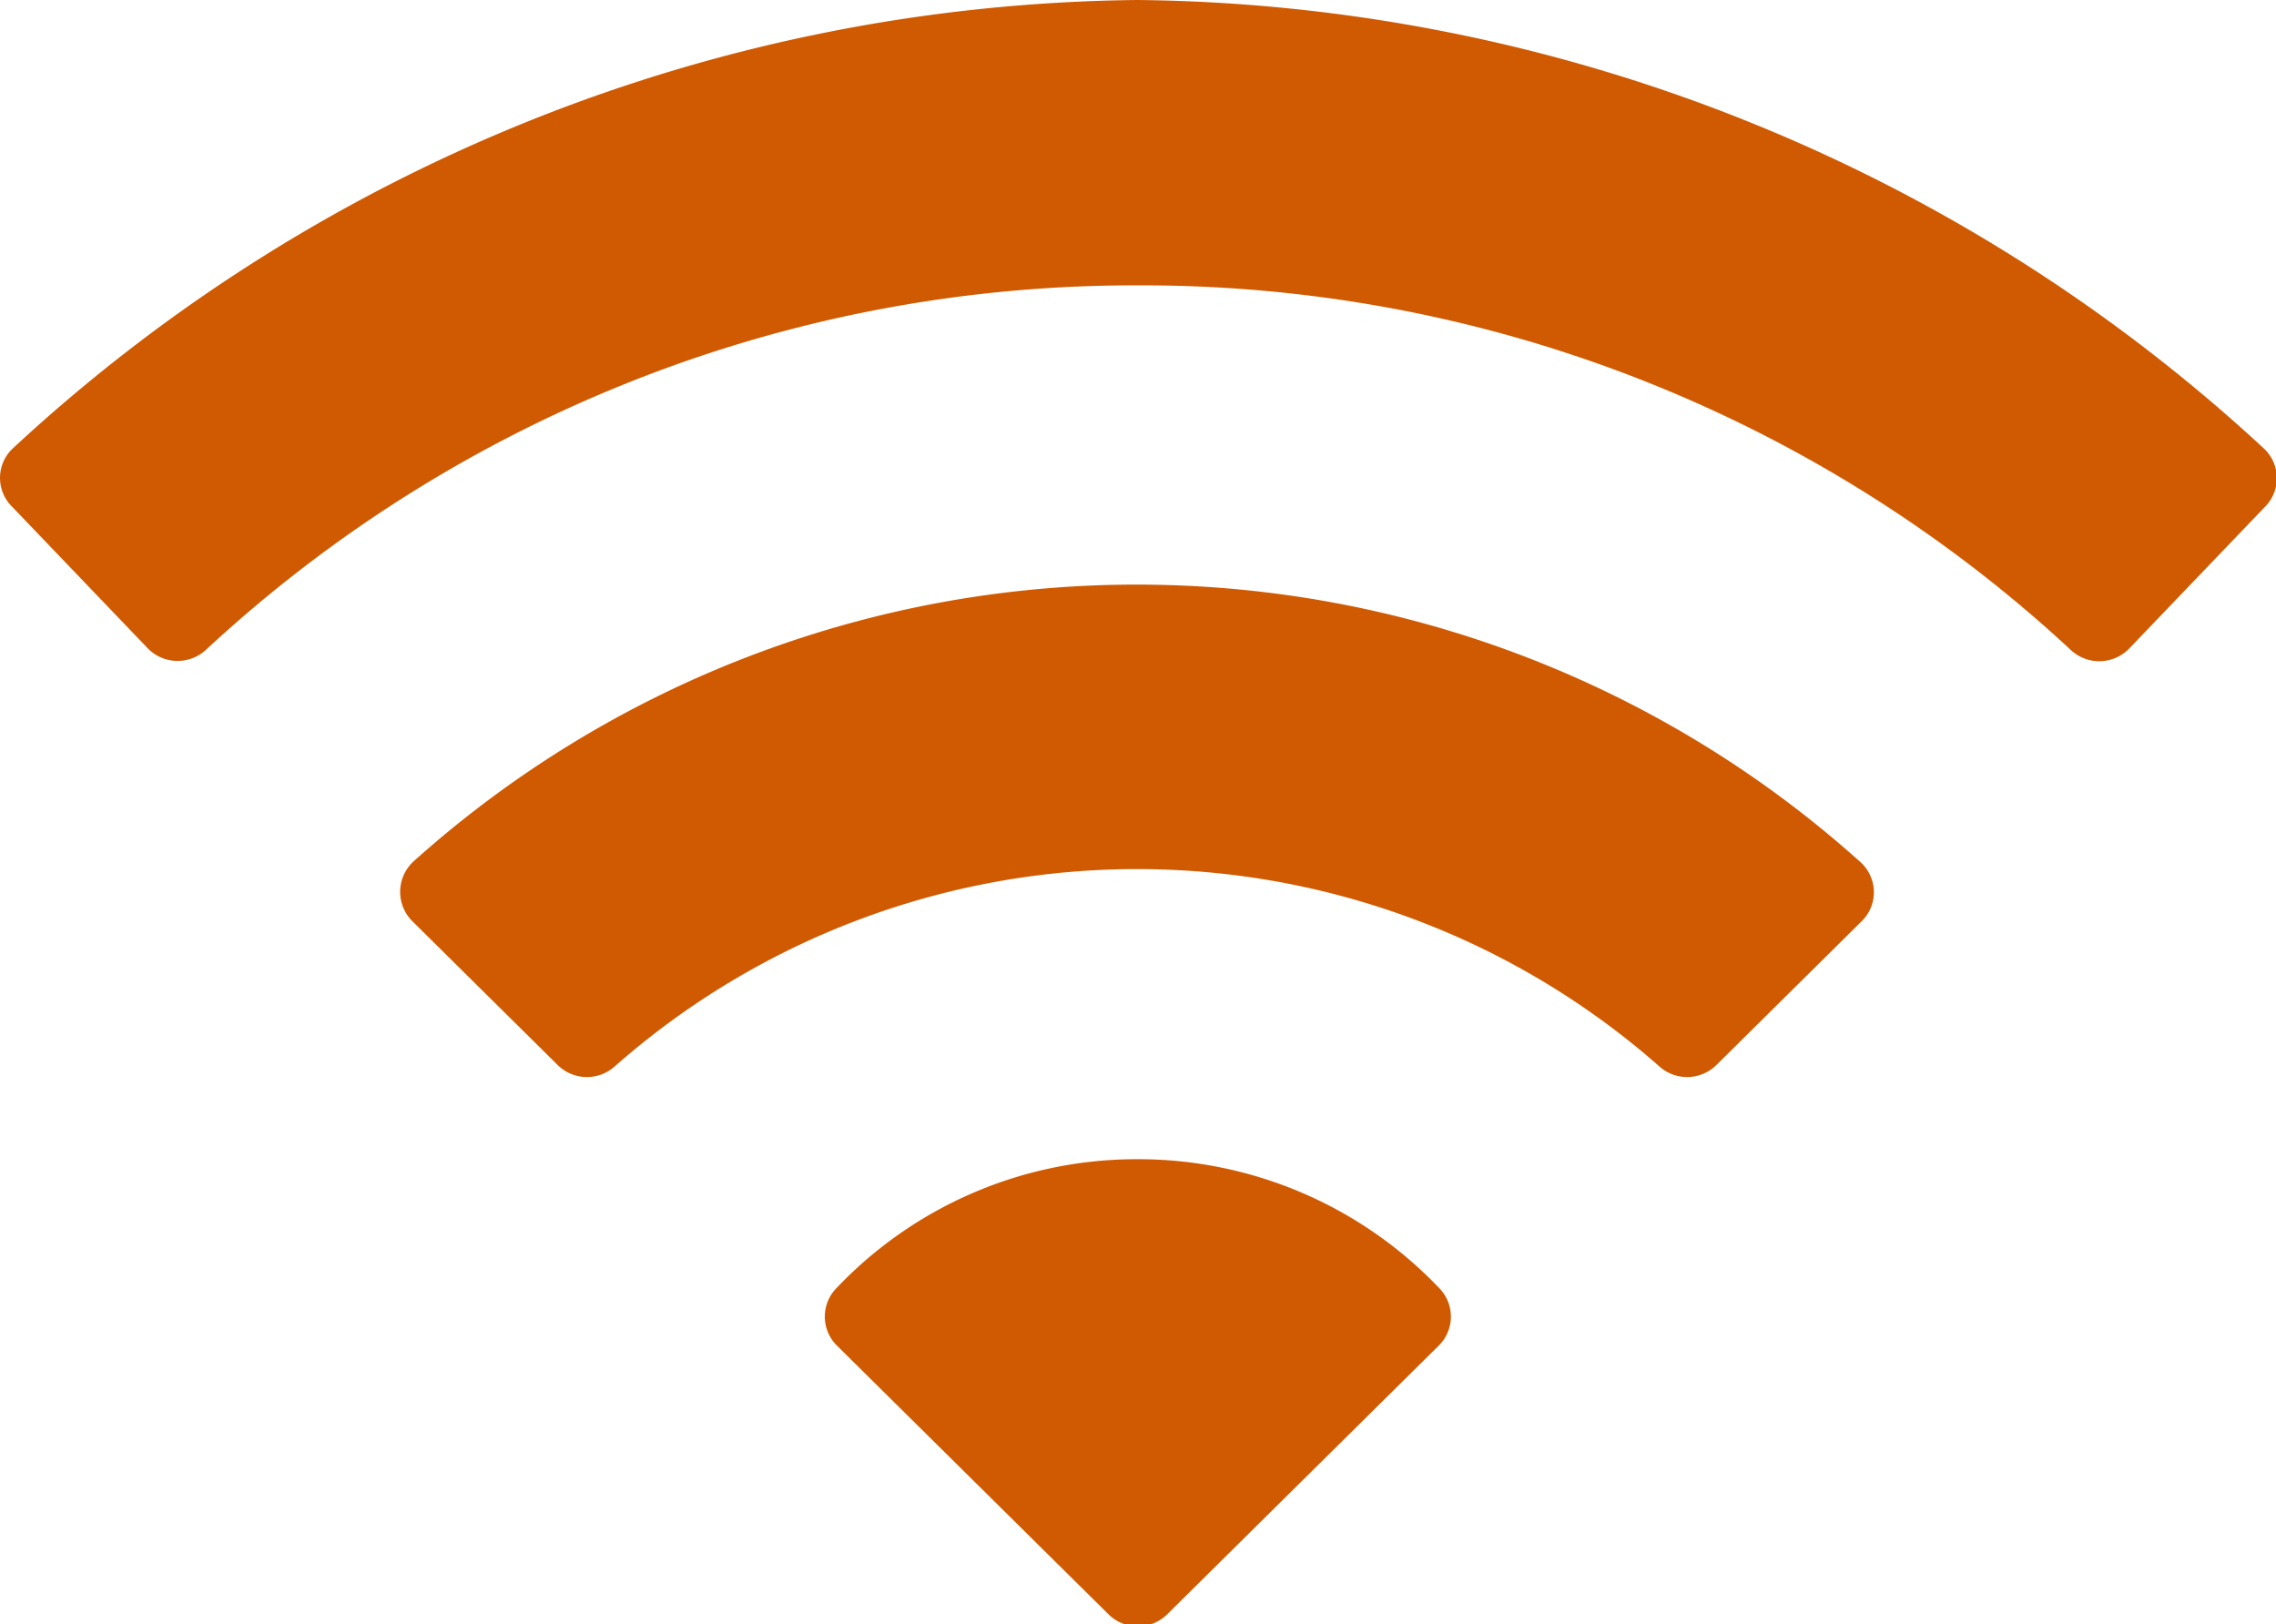
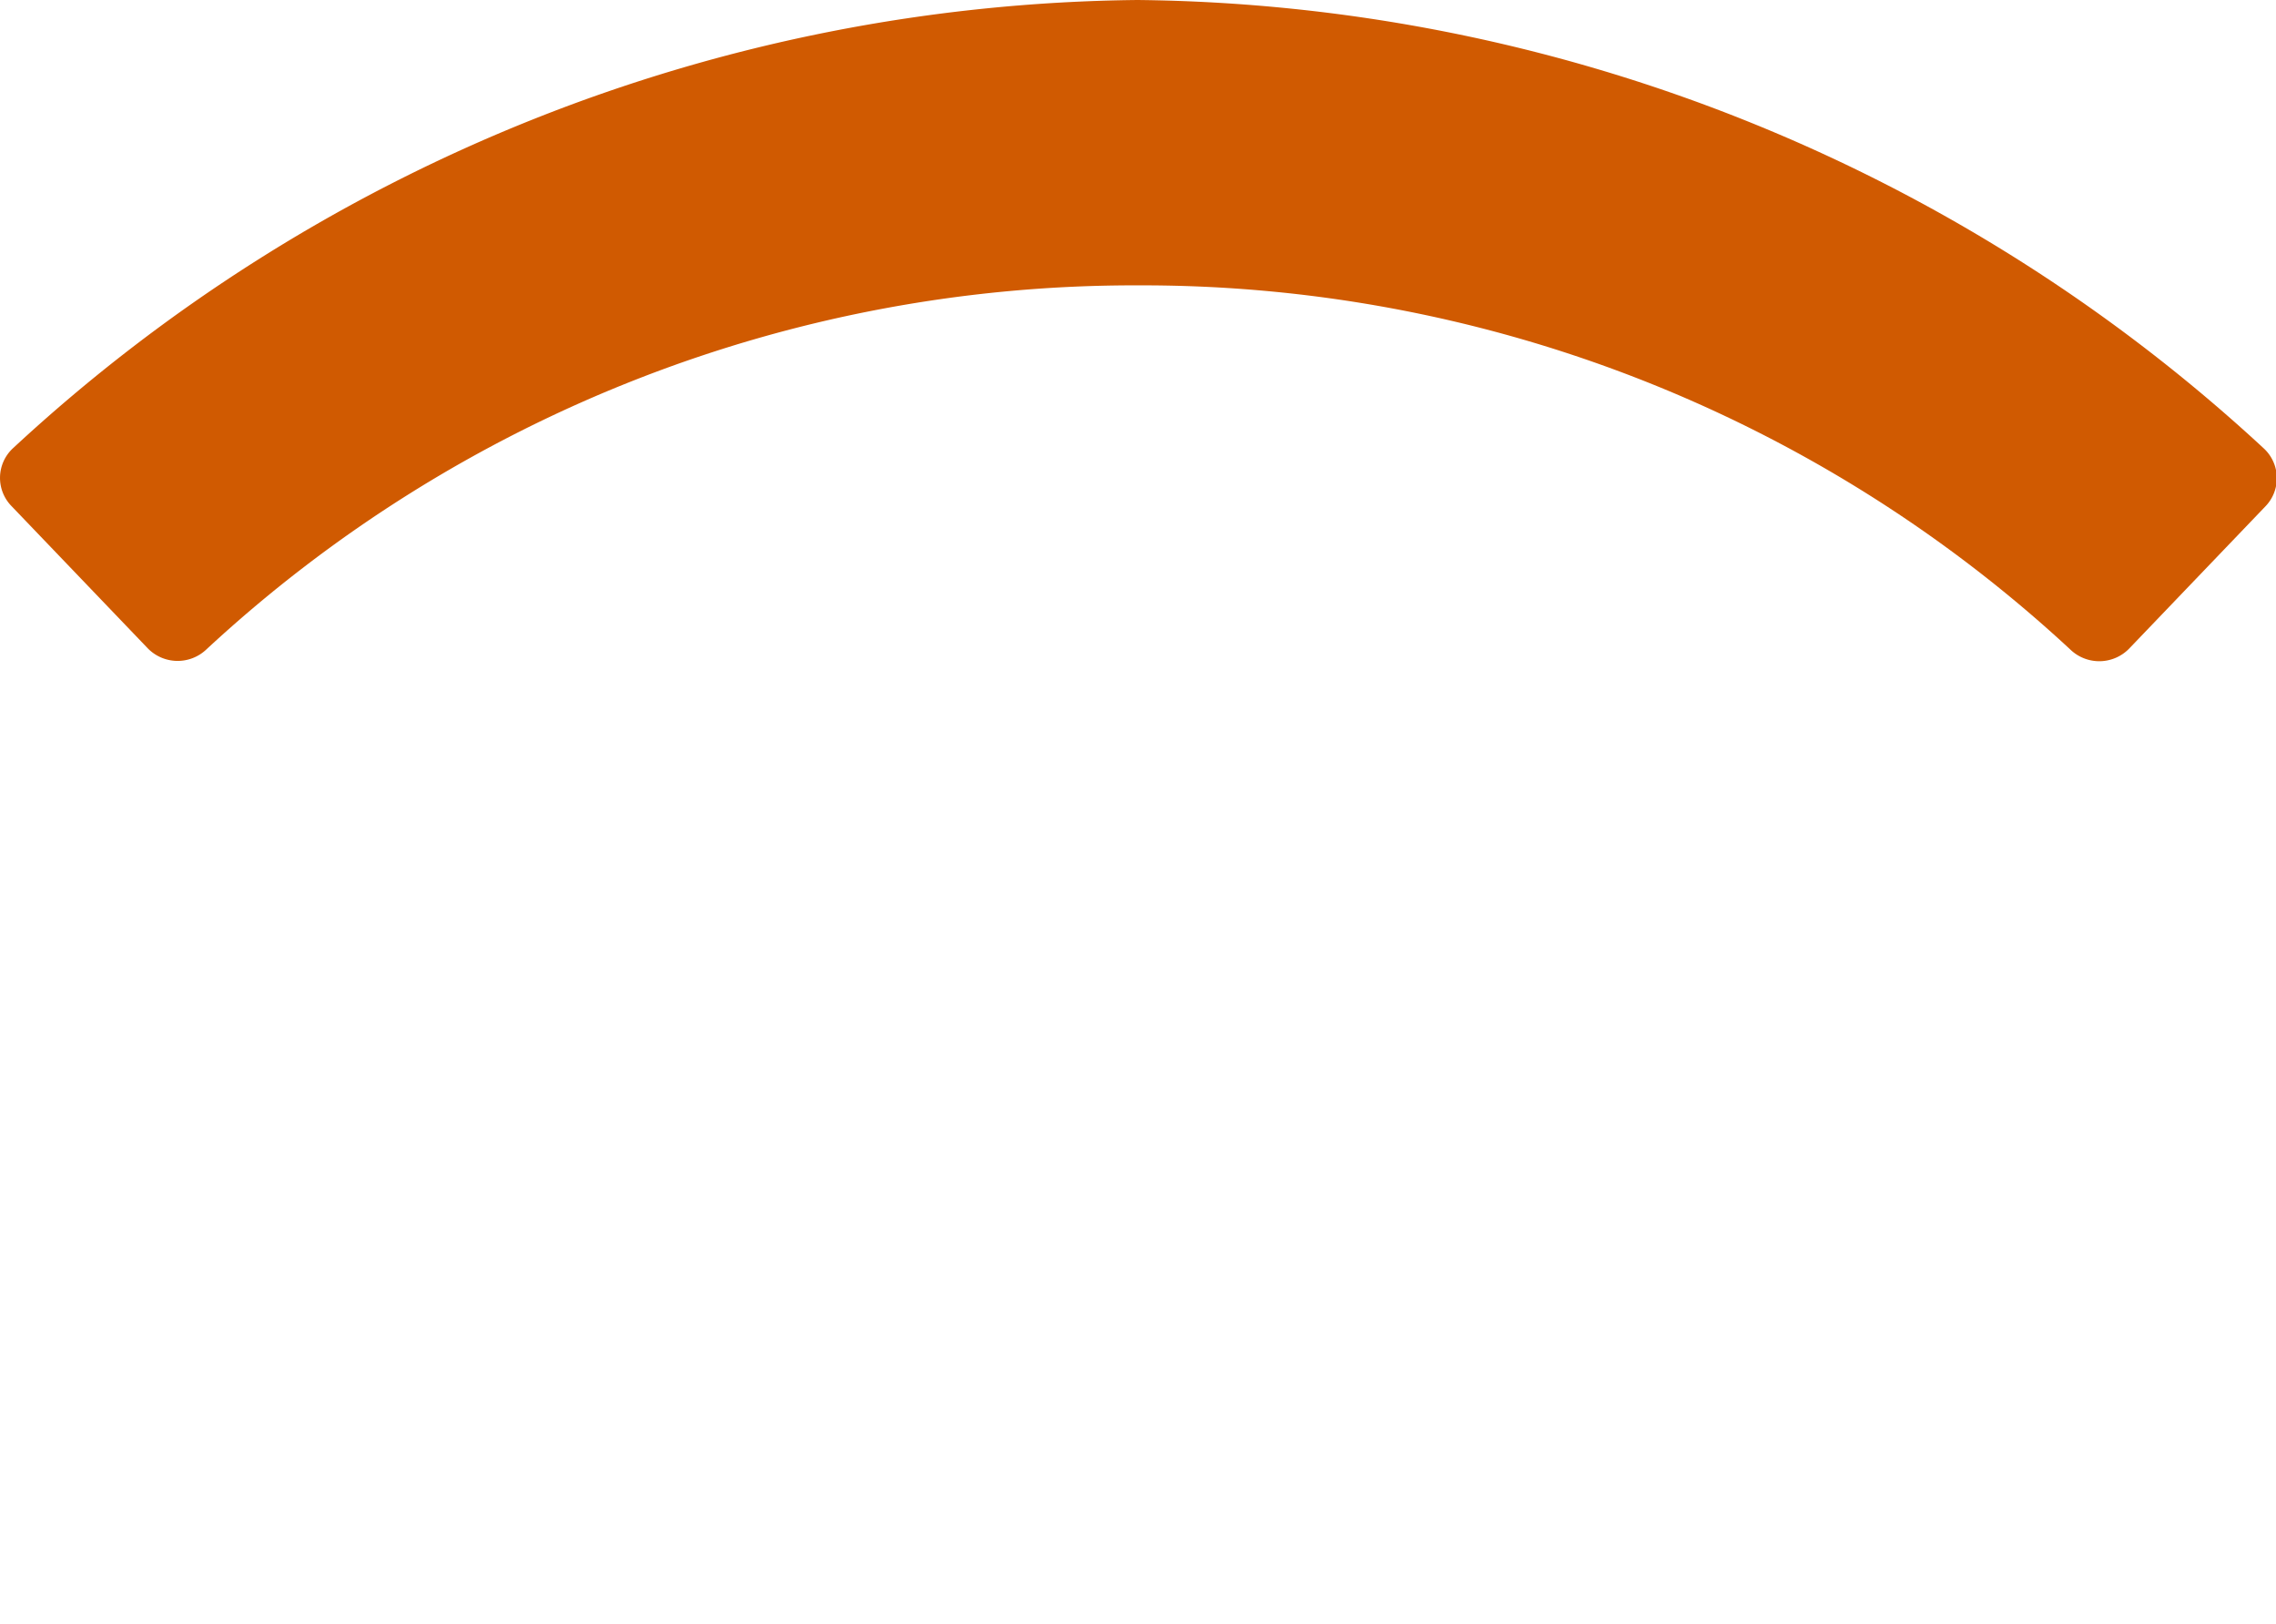
<svg xmlns="http://www.w3.org/2000/svg" width="15.272" height="10.901" viewBox="0 0 15.272 10.901">
  <g id="Icon_ionic-ios-wifi" data-name="Icon ionic-ios-wifi" transform="translate(-2.246 -6.75)">
    <path id="パス_163238" data-name="パス 163238" d="M9.879,6.75A11.262,11.262,0,0,0,2.333,9.758a.271.271,0,0,0-.01.388l.91.95a.28.28,0,0,0,.4.01A9.152,9.152,0,0,1,9.882,8.665a9.152,9.152,0,0,1,6.255,2.443.28.28,0,0,0,.4-.01l.91-.95a.272.272,0,0,0-.01-.388A11.292,11.292,0,0,0,9.879,6.75Z" fill="#d05a01" />
-     <path id="パス_163239" data-name="パス 163239" d="M7.871,17.109l.974.964a.279.279,0,0,0,.382.01,5.3,5.3,0,0,1,7.011,0,.279.279,0,0,0,.382-.01l.974-.964a.272.272,0,0,0-.01-.4,7.265,7.265,0,0,0-9.709,0A.278.278,0,0,0,7.871,17.109Z" transform="translate(-2.857 -4.176)" fill="#d05a01" />
-     <path id="パス_163240" data-name="パス 163240" d="M15.768,22.8a2.776,2.776,0,0,0-2.024.869.273.273,0,0,0,.007.382l1.819,1.8a.28.28,0,0,0,.4,0l1.819-1.8a.273.273,0,0,0,.007-.382A2.789,2.789,0,0,0,15.768,22.8Z" transform="translate(-5.889 -8.271)" fill="#d05a01" />
  </g>
</svg>